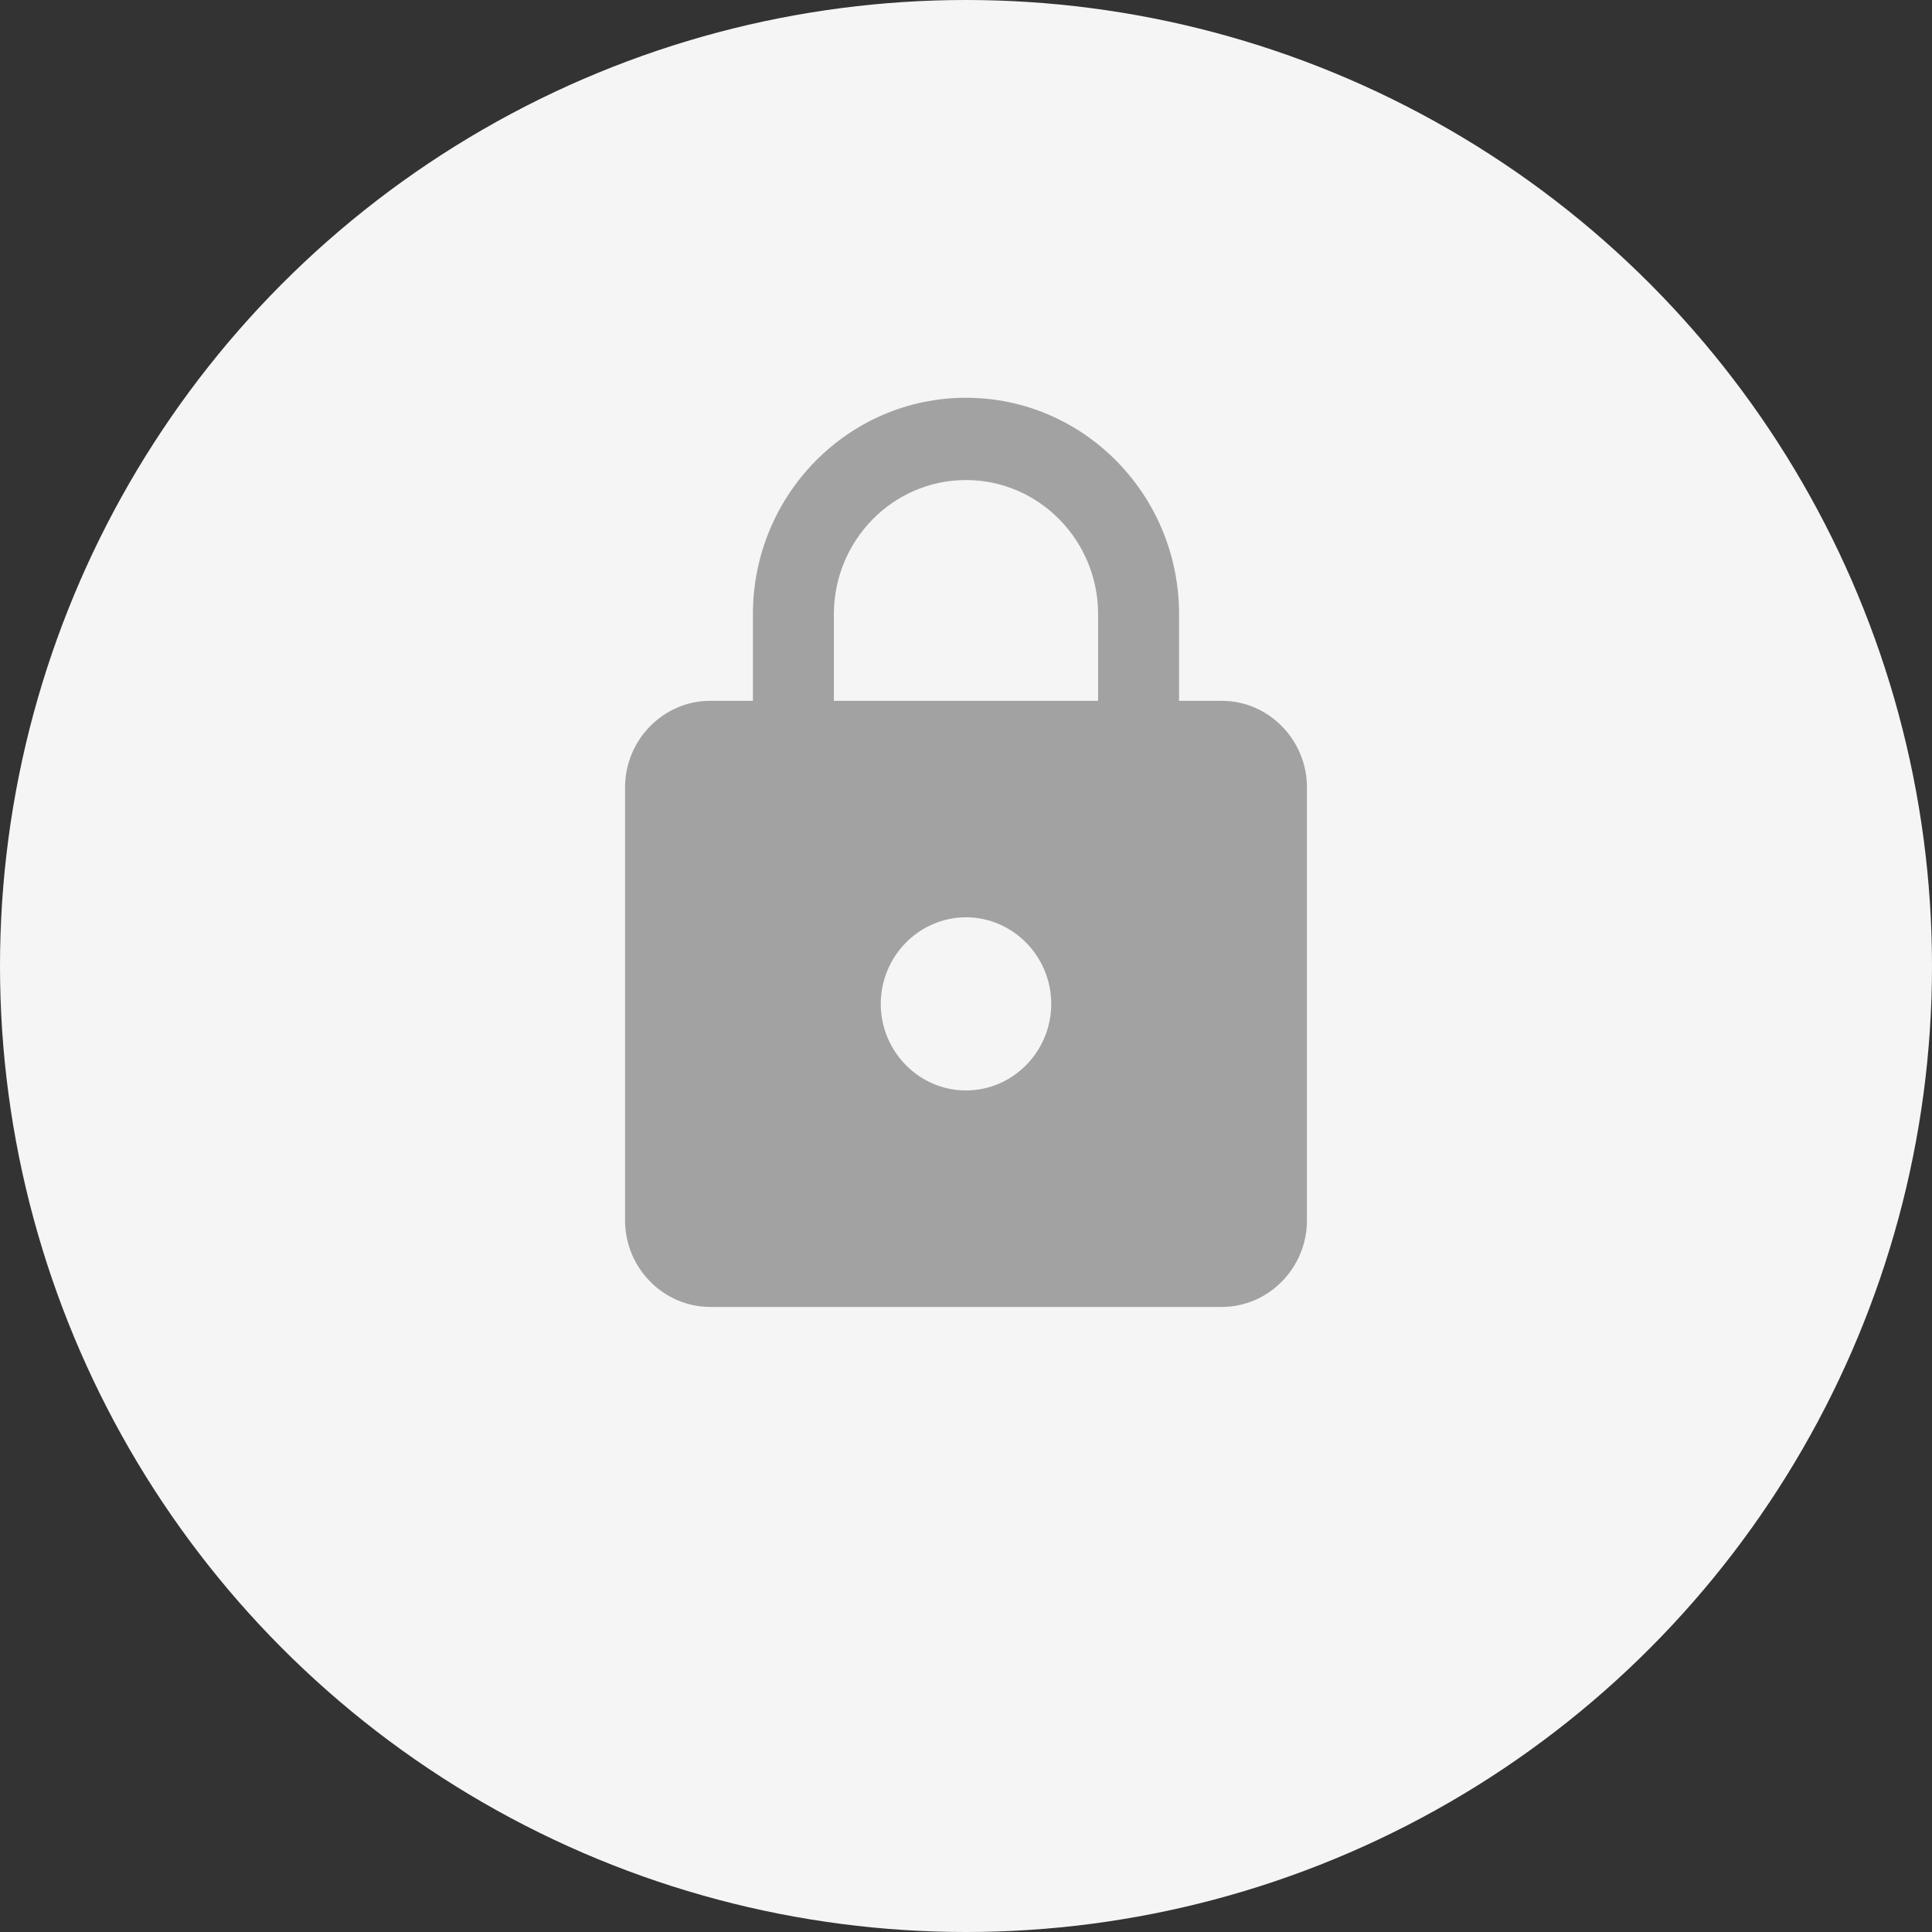
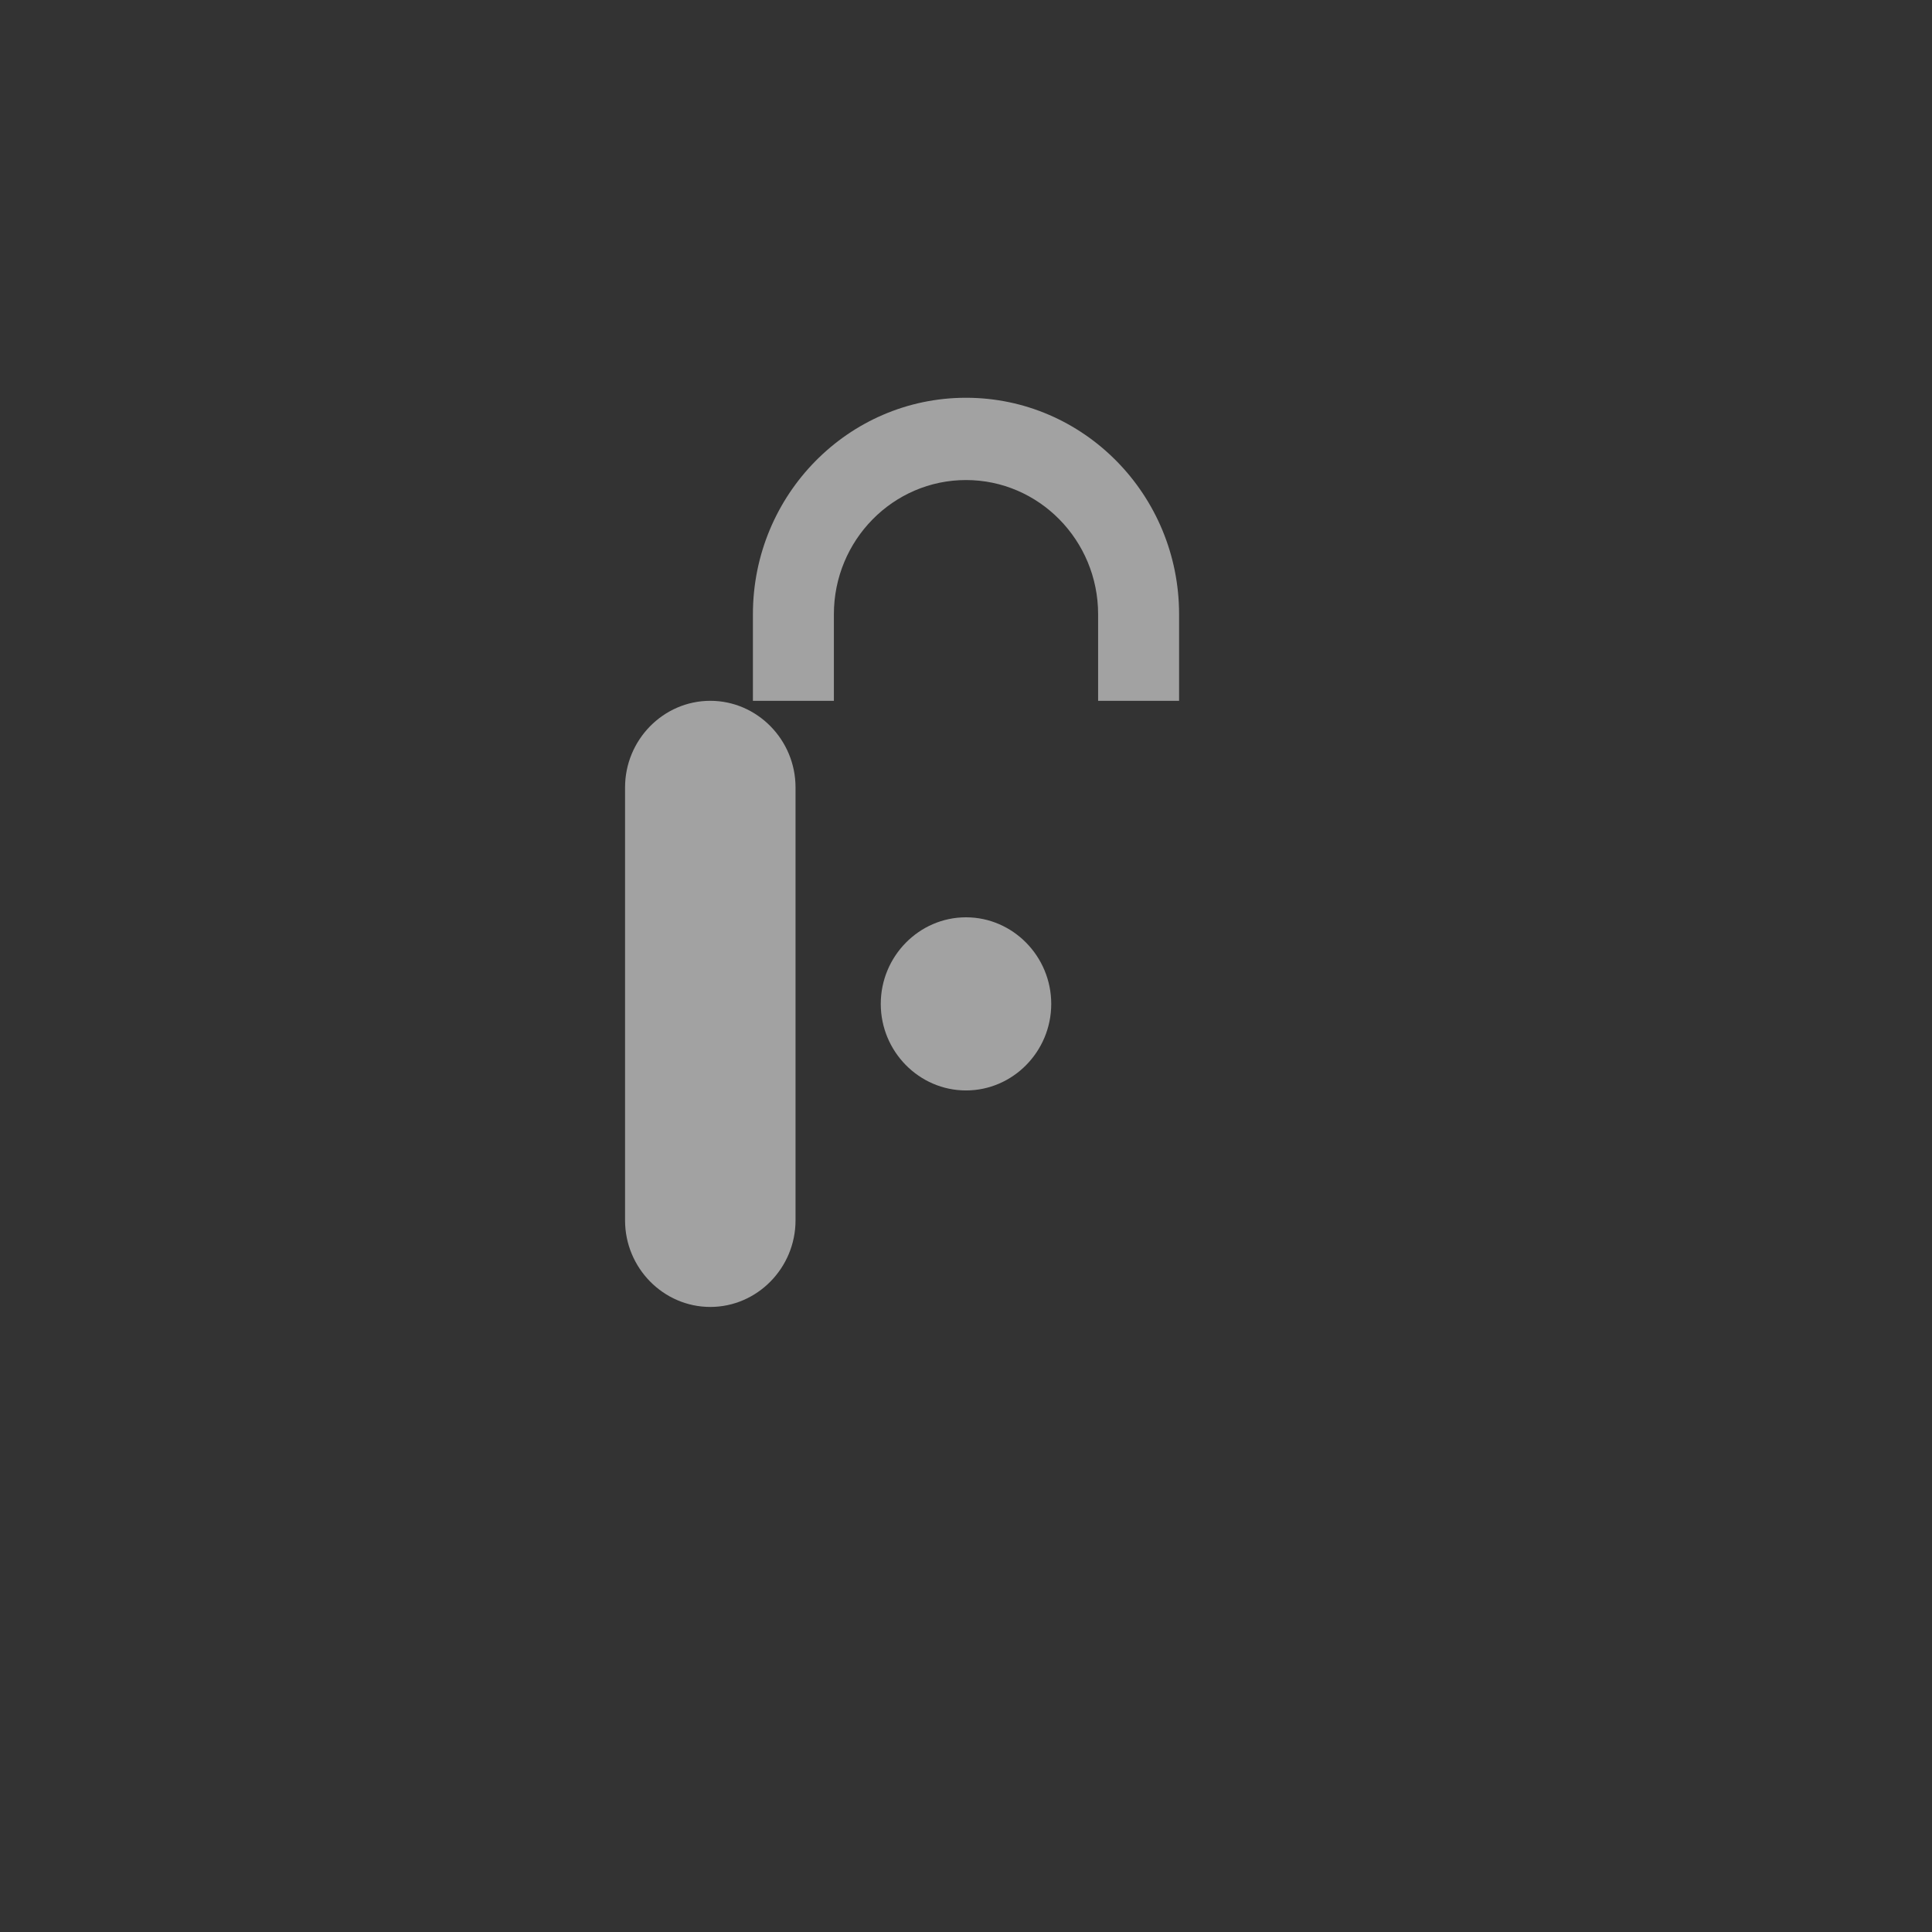
<svg xmlns="http://www.w3.org/2000/svg" width="34" height="34" viewBox="0 0 34 34">
  <rect x="0" y="0" width="34" height="34" fill="#333333" stroke="none" />
  <g fill="none" fill-rule="evenodd">
    <g>
      <g>
        <g>
          <g transform="translate(-745 -252) translate(377 218) translate(348 23) translate(20 11)">
-             <circle cx="17" cy="17" r="17" fill="#F5F5F5" />
-             <path fill="#A2A2A2" fill-rule="nonzero" d="M21.5 12.333h-.75V10.81C20.75 8.707 19.07 7 17 7c-2.07 0-3.75 1.707-3.75 3.81v1.523h-.75c-.825 0-1.5.686-1.5 1.524v7.62c0 .837.675 1.523 1.5 1.523h9c.825 0 1.5-.686 1.5-1.524v-7.619c0-.838-.675-1.524-1.5-1.524zM17 19.19c-.825 0-1.5-.685-1.5-1.523 0-.838.675-1.524 1.5-1.524s1.5.686 1.5 1.524-.675 1.523-1.5 1.523zm2.325-6.857h-4.65V10.81c0-1.303 1.042-2.362 2.325-2.362 1.282 0 2.325 1.059 2.325 2.362v1.523z" />
+             <path fill="#A2A2A2" fill-rule="nonzero" d="M21.5 12.333h-.75V10.81C20.75 8.707 19.07 7 17 7c-2.07 0-3.75 1.707-3.75 3.81v1.523h-.75c-.825 0-1.5.686-1.5 1.524v7.62c0 .837.675 1.523 1.5 1.523c.825 0 1.5-.686 1.5-1.524v-7.619c0-.838-.675-1.524-1.5-1.524zM17 19.19c-.825 0-1.5-.685-1.5-1.523 0-.838.675-1.524 1.5-1.524s1.5.686 1.5 1.524-.675 1.523-1.5 1.523zm2.325-6.857h-4.65V10.81c0-1.303 1.042-2.362 2.325-2.362 1.282 0 2.325 1.059 2.325 2.362v1.523z" />
          </g>
        </g>
      </g>
    </g>
  </g>
</svg>